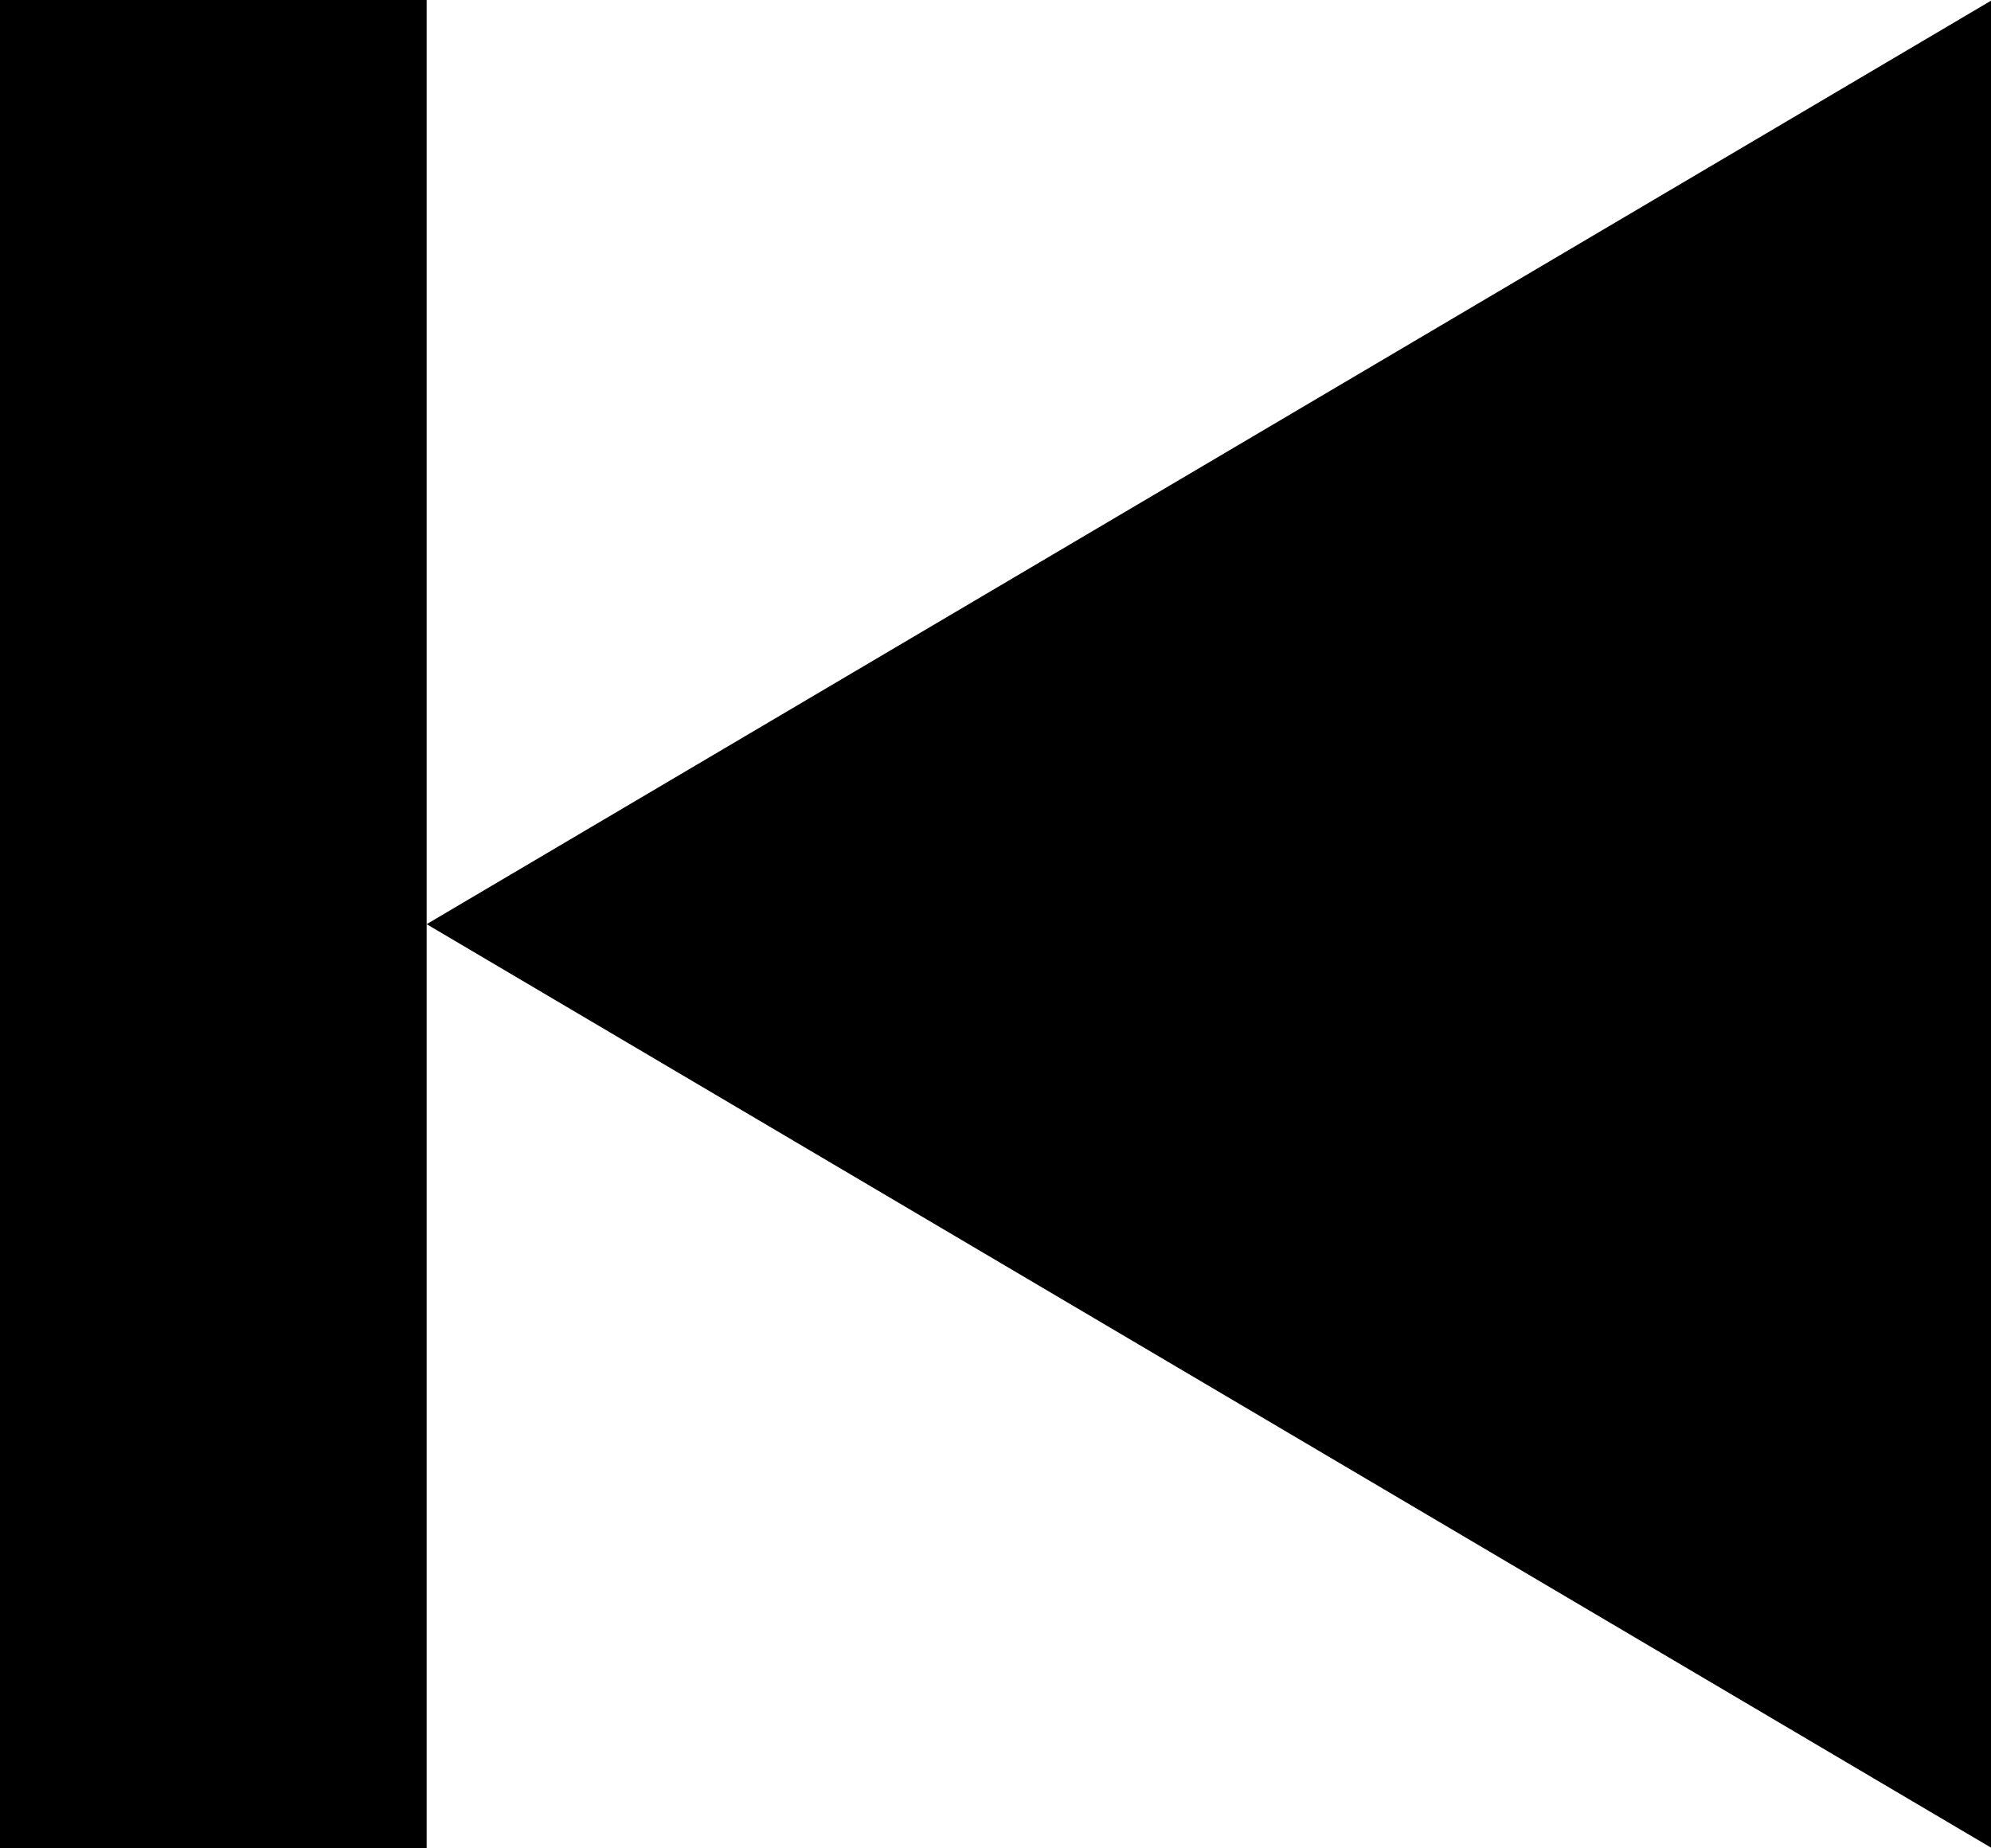
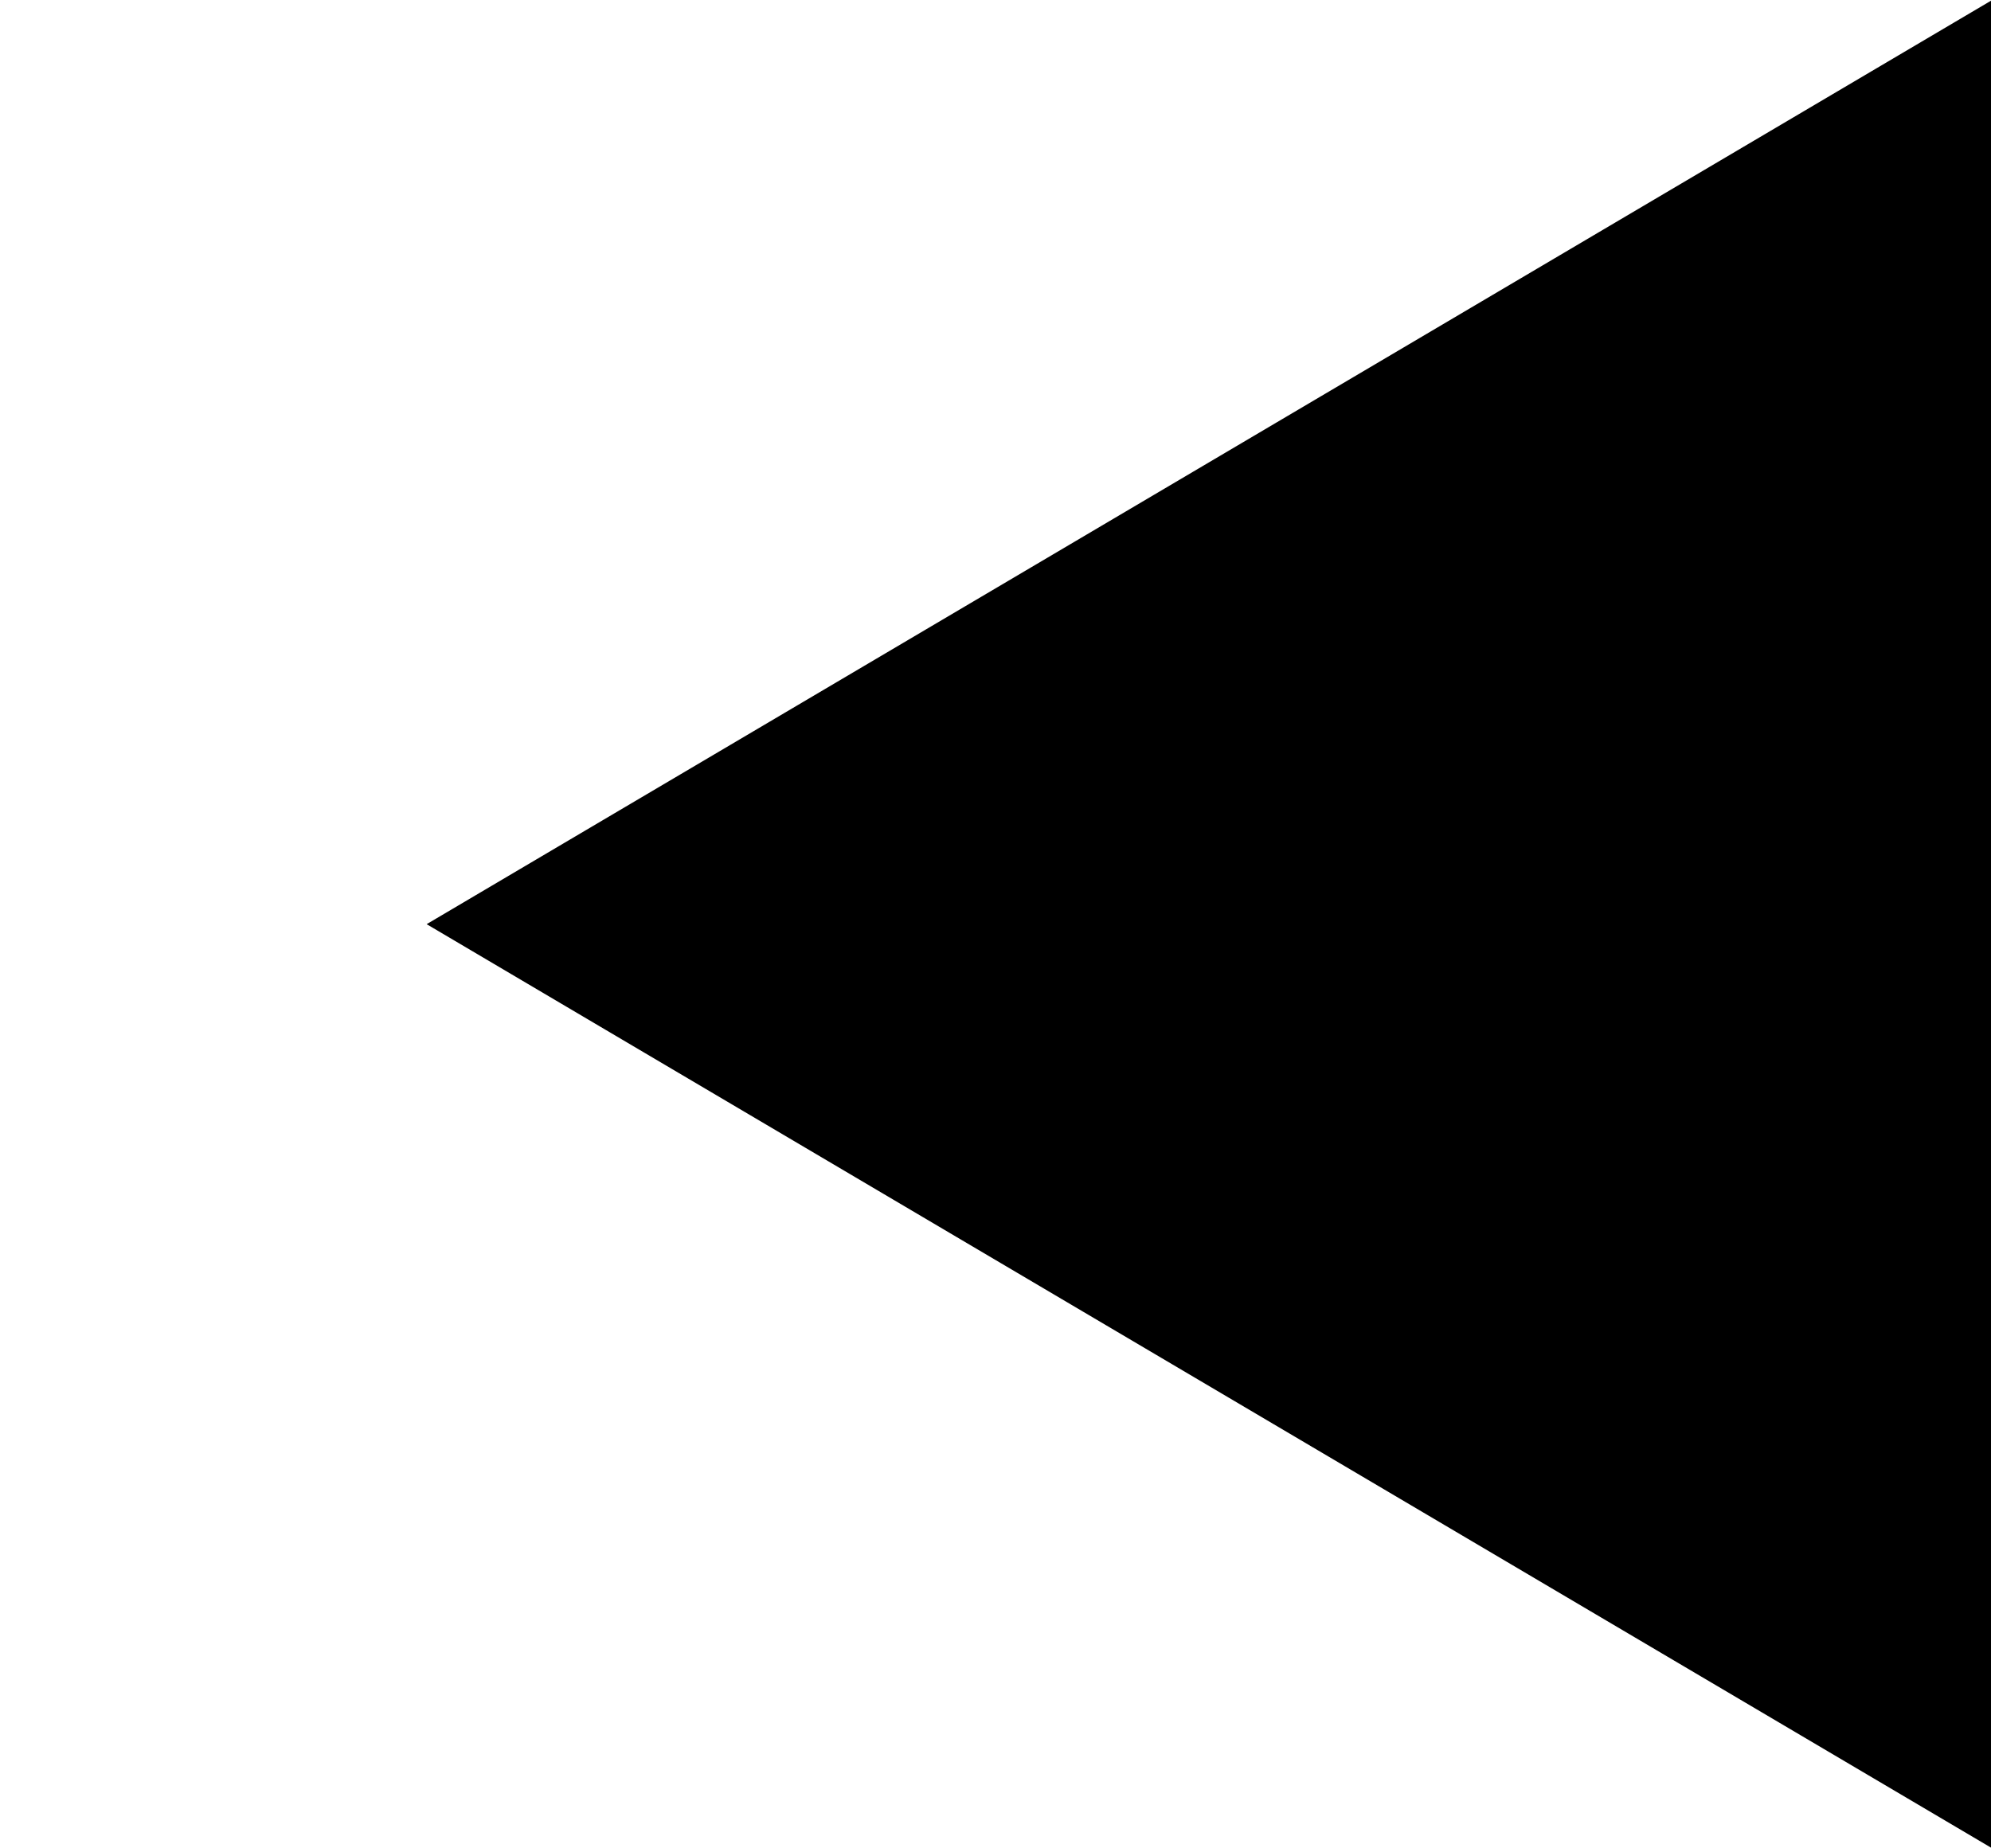
<svg xmlns="http://www.w3.org/2000/svg" width="14" height="13" viewBox="0 0 14 13" fill="none">
  <path d="M3 6.5L14 0.005L14 12.995L3 6.5Z" fill="black" />
-   <rect x="3" y="13" width="3" height="13" transform="rotate(180 3 13)" fill="black" />
</svg>